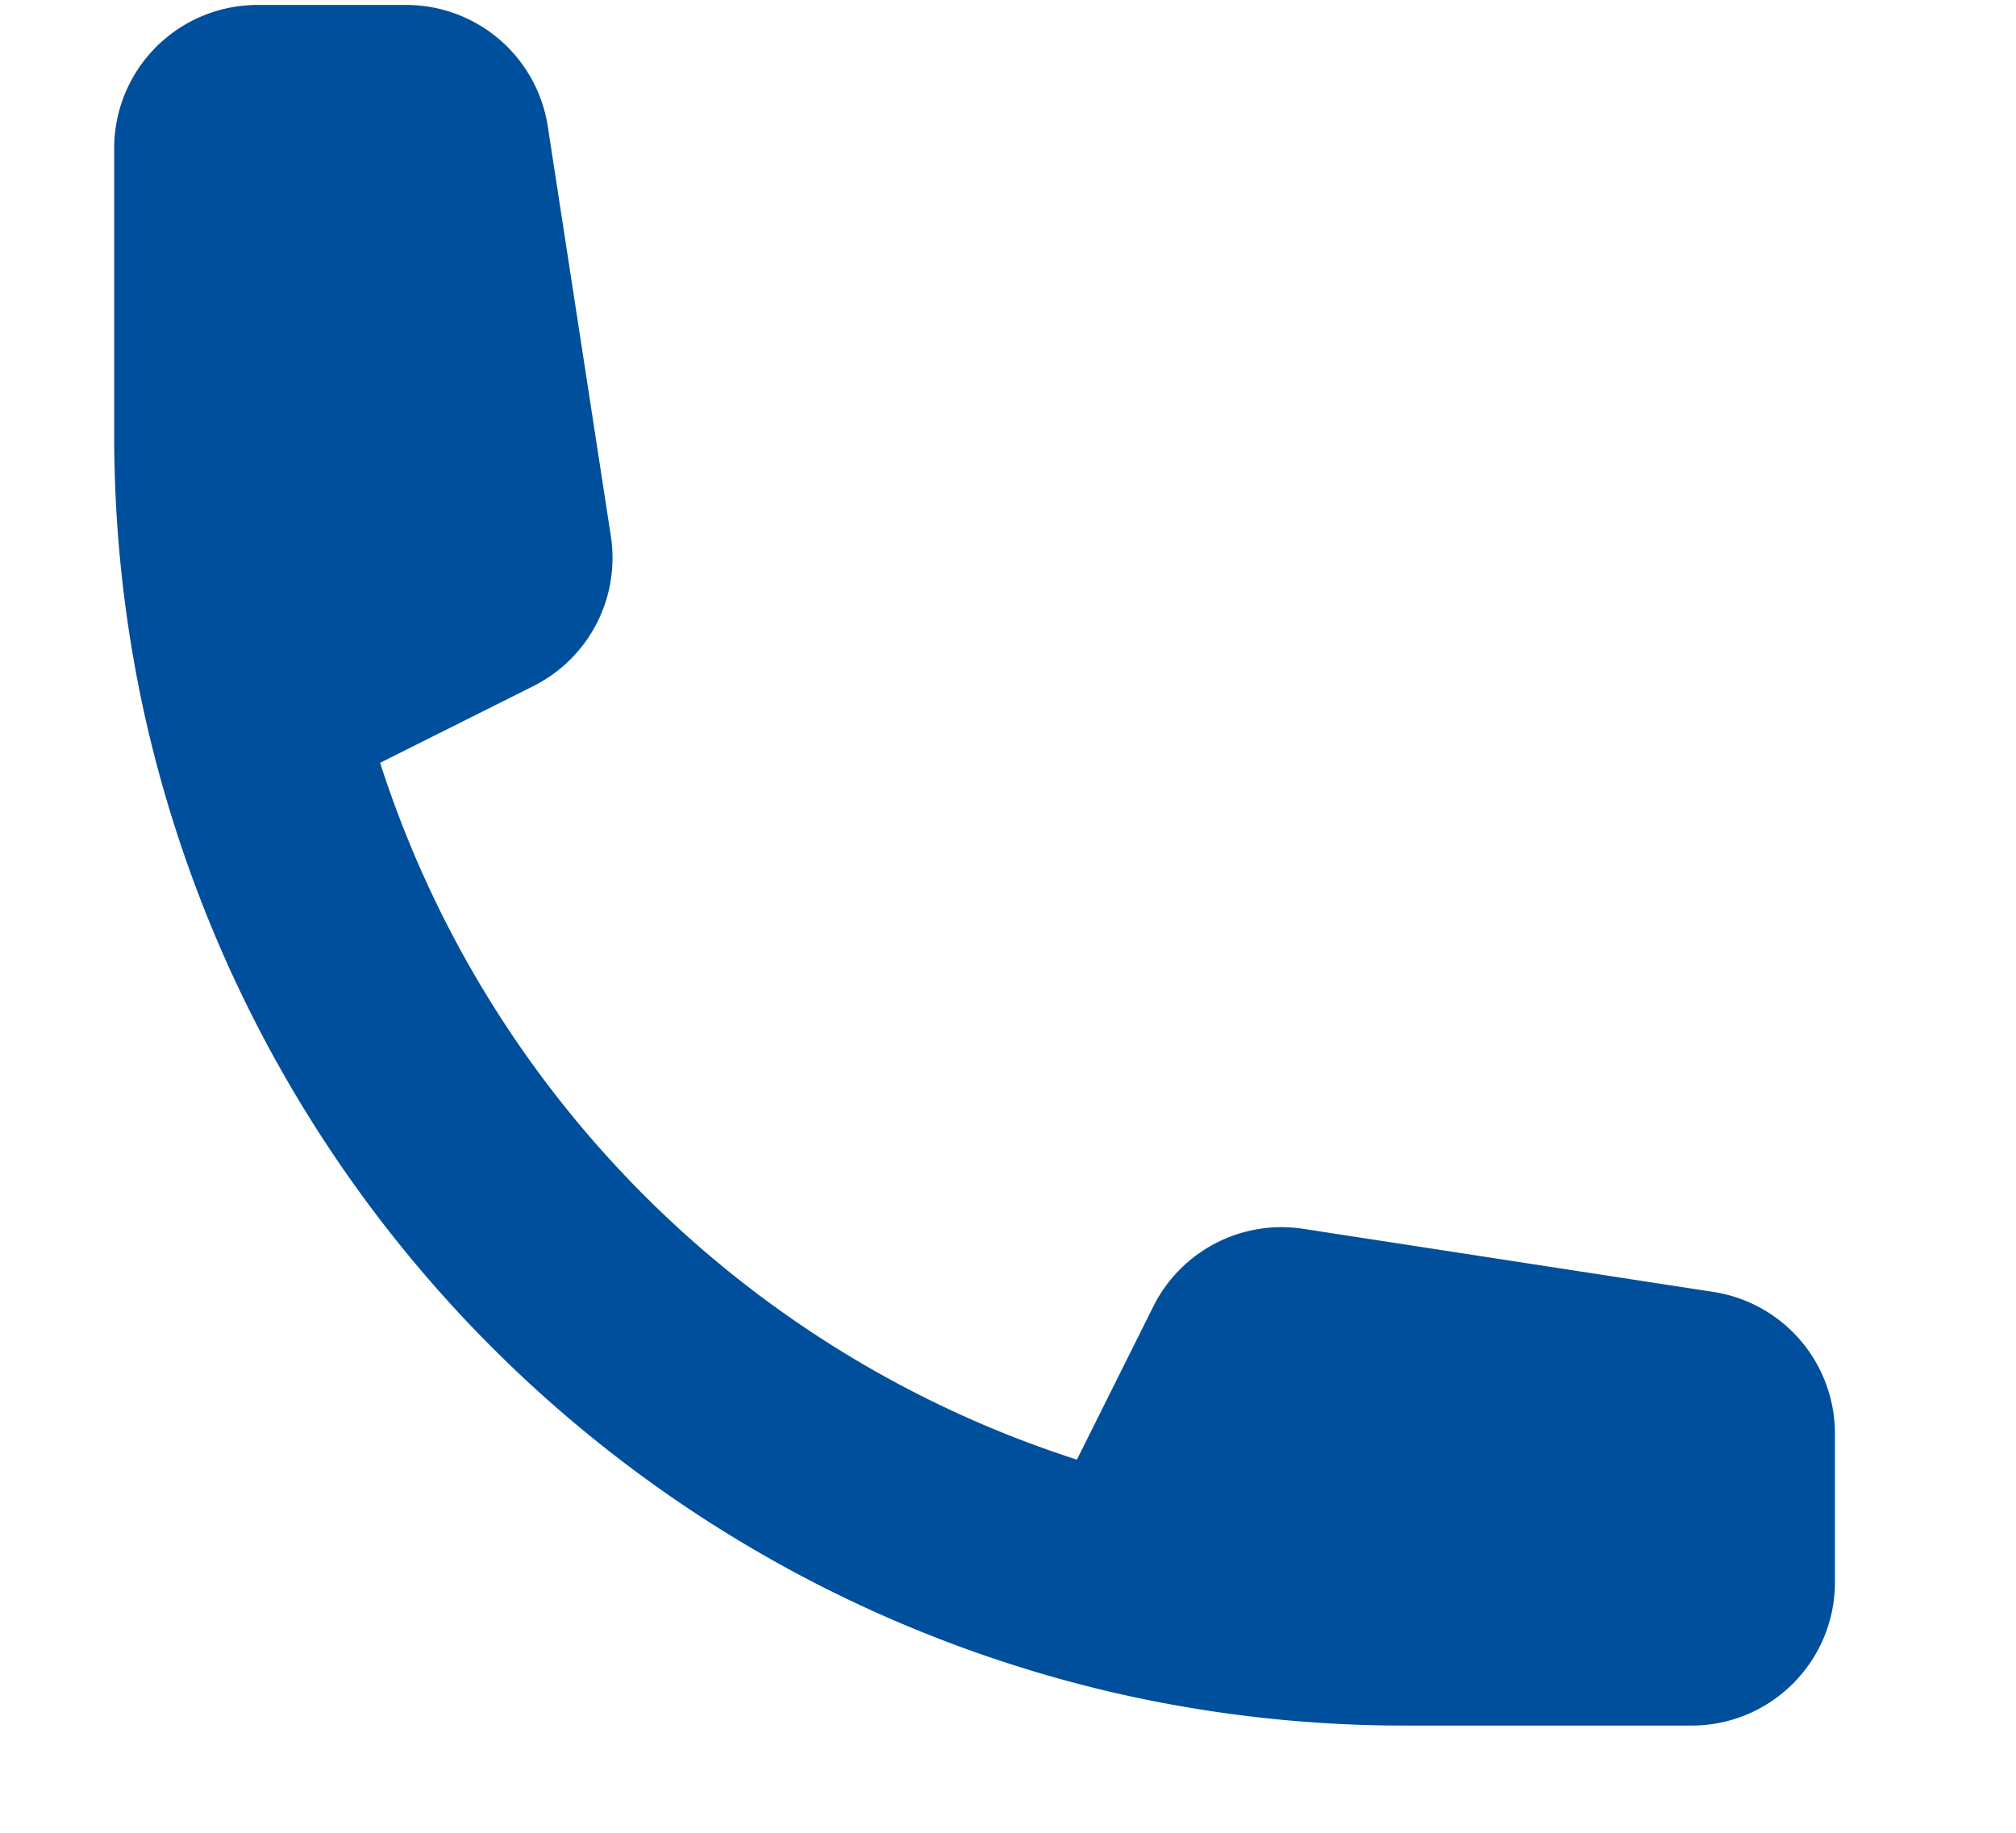
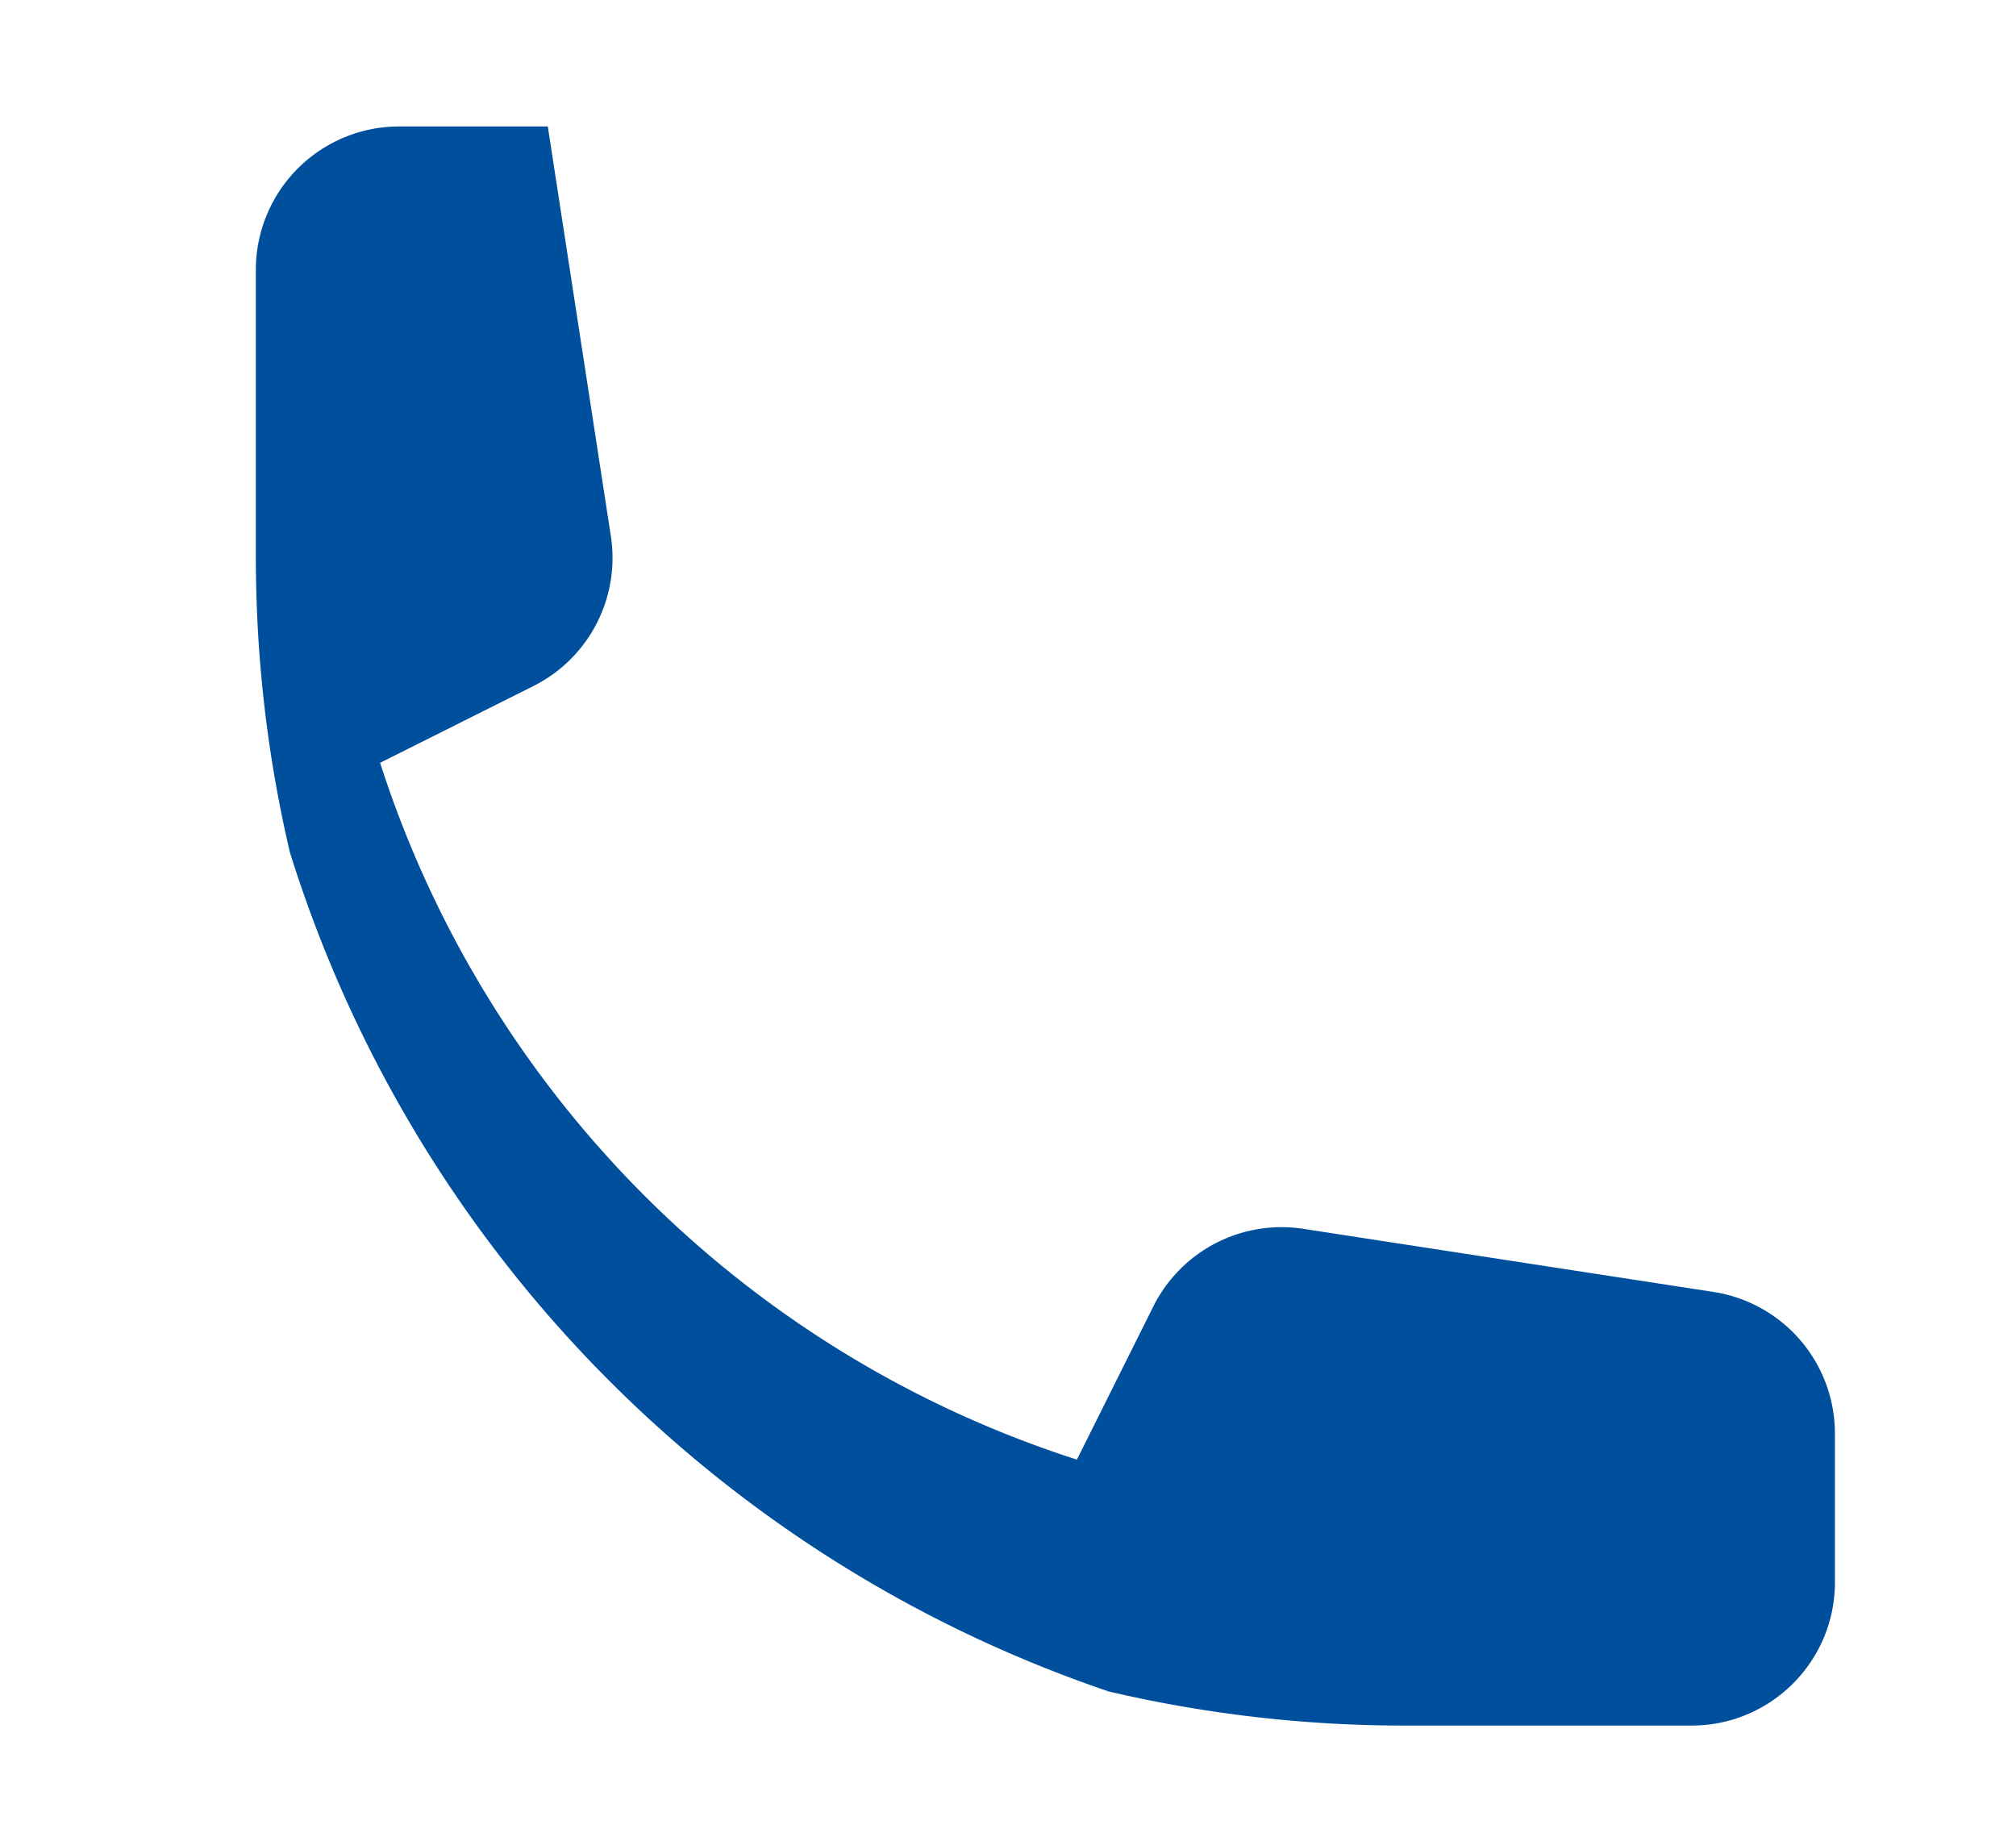
<svg xmlns="http://www.w3.org/2000/svg" width="11" height="10" fill="none">
-   <path fill="#004F9C" fill-rule="evenodd" d="m2.074 4.162.835-.418a.782.782 0 0 0 .424-.819L2.989.69a.782.782 0 0 0-.773-.663h-.81a.782.782 0 0 0-.783.782v1.565c0 .555.064 1.095.186 1.614A7.052 7.052 0 0 0 6.05 9.229a7.06 7.06 0 0 0 1.614.186H9.23c.432 0 .782-.35.782-.782v-.81a.782.782 0 0 0-.663-.774l-2.236-.344a.782.782 0 0 0-.82.423l-.417.836a5.884 5.884 0 0 1-3.802-3.802Z" clip-rule="evenodd" />
+   <path fill="#004F9C" fill-rule="evenodd" d="m2.074 4.162.835-.418a.782.782 0 0 0 .424-.819L2.989.69h-.81a.782.782 0 0 0-.783.782v1.565c0 .555.064 1.095.186 1.614A7.052 7.052 0 0 0 6.05 9.229a7.06 7.06 0 0 0 1.614.186H9.23c.432 0 .782-.35.782-.782v-.81a.782.782 0 0 0-.663-.774l-2.236-.344a.782.782 0 0 0-.82.423l-.417.836a5.884 5.884 0 0 1-3.802-3.802Z" clip-rule="evenodd" />
</svg>